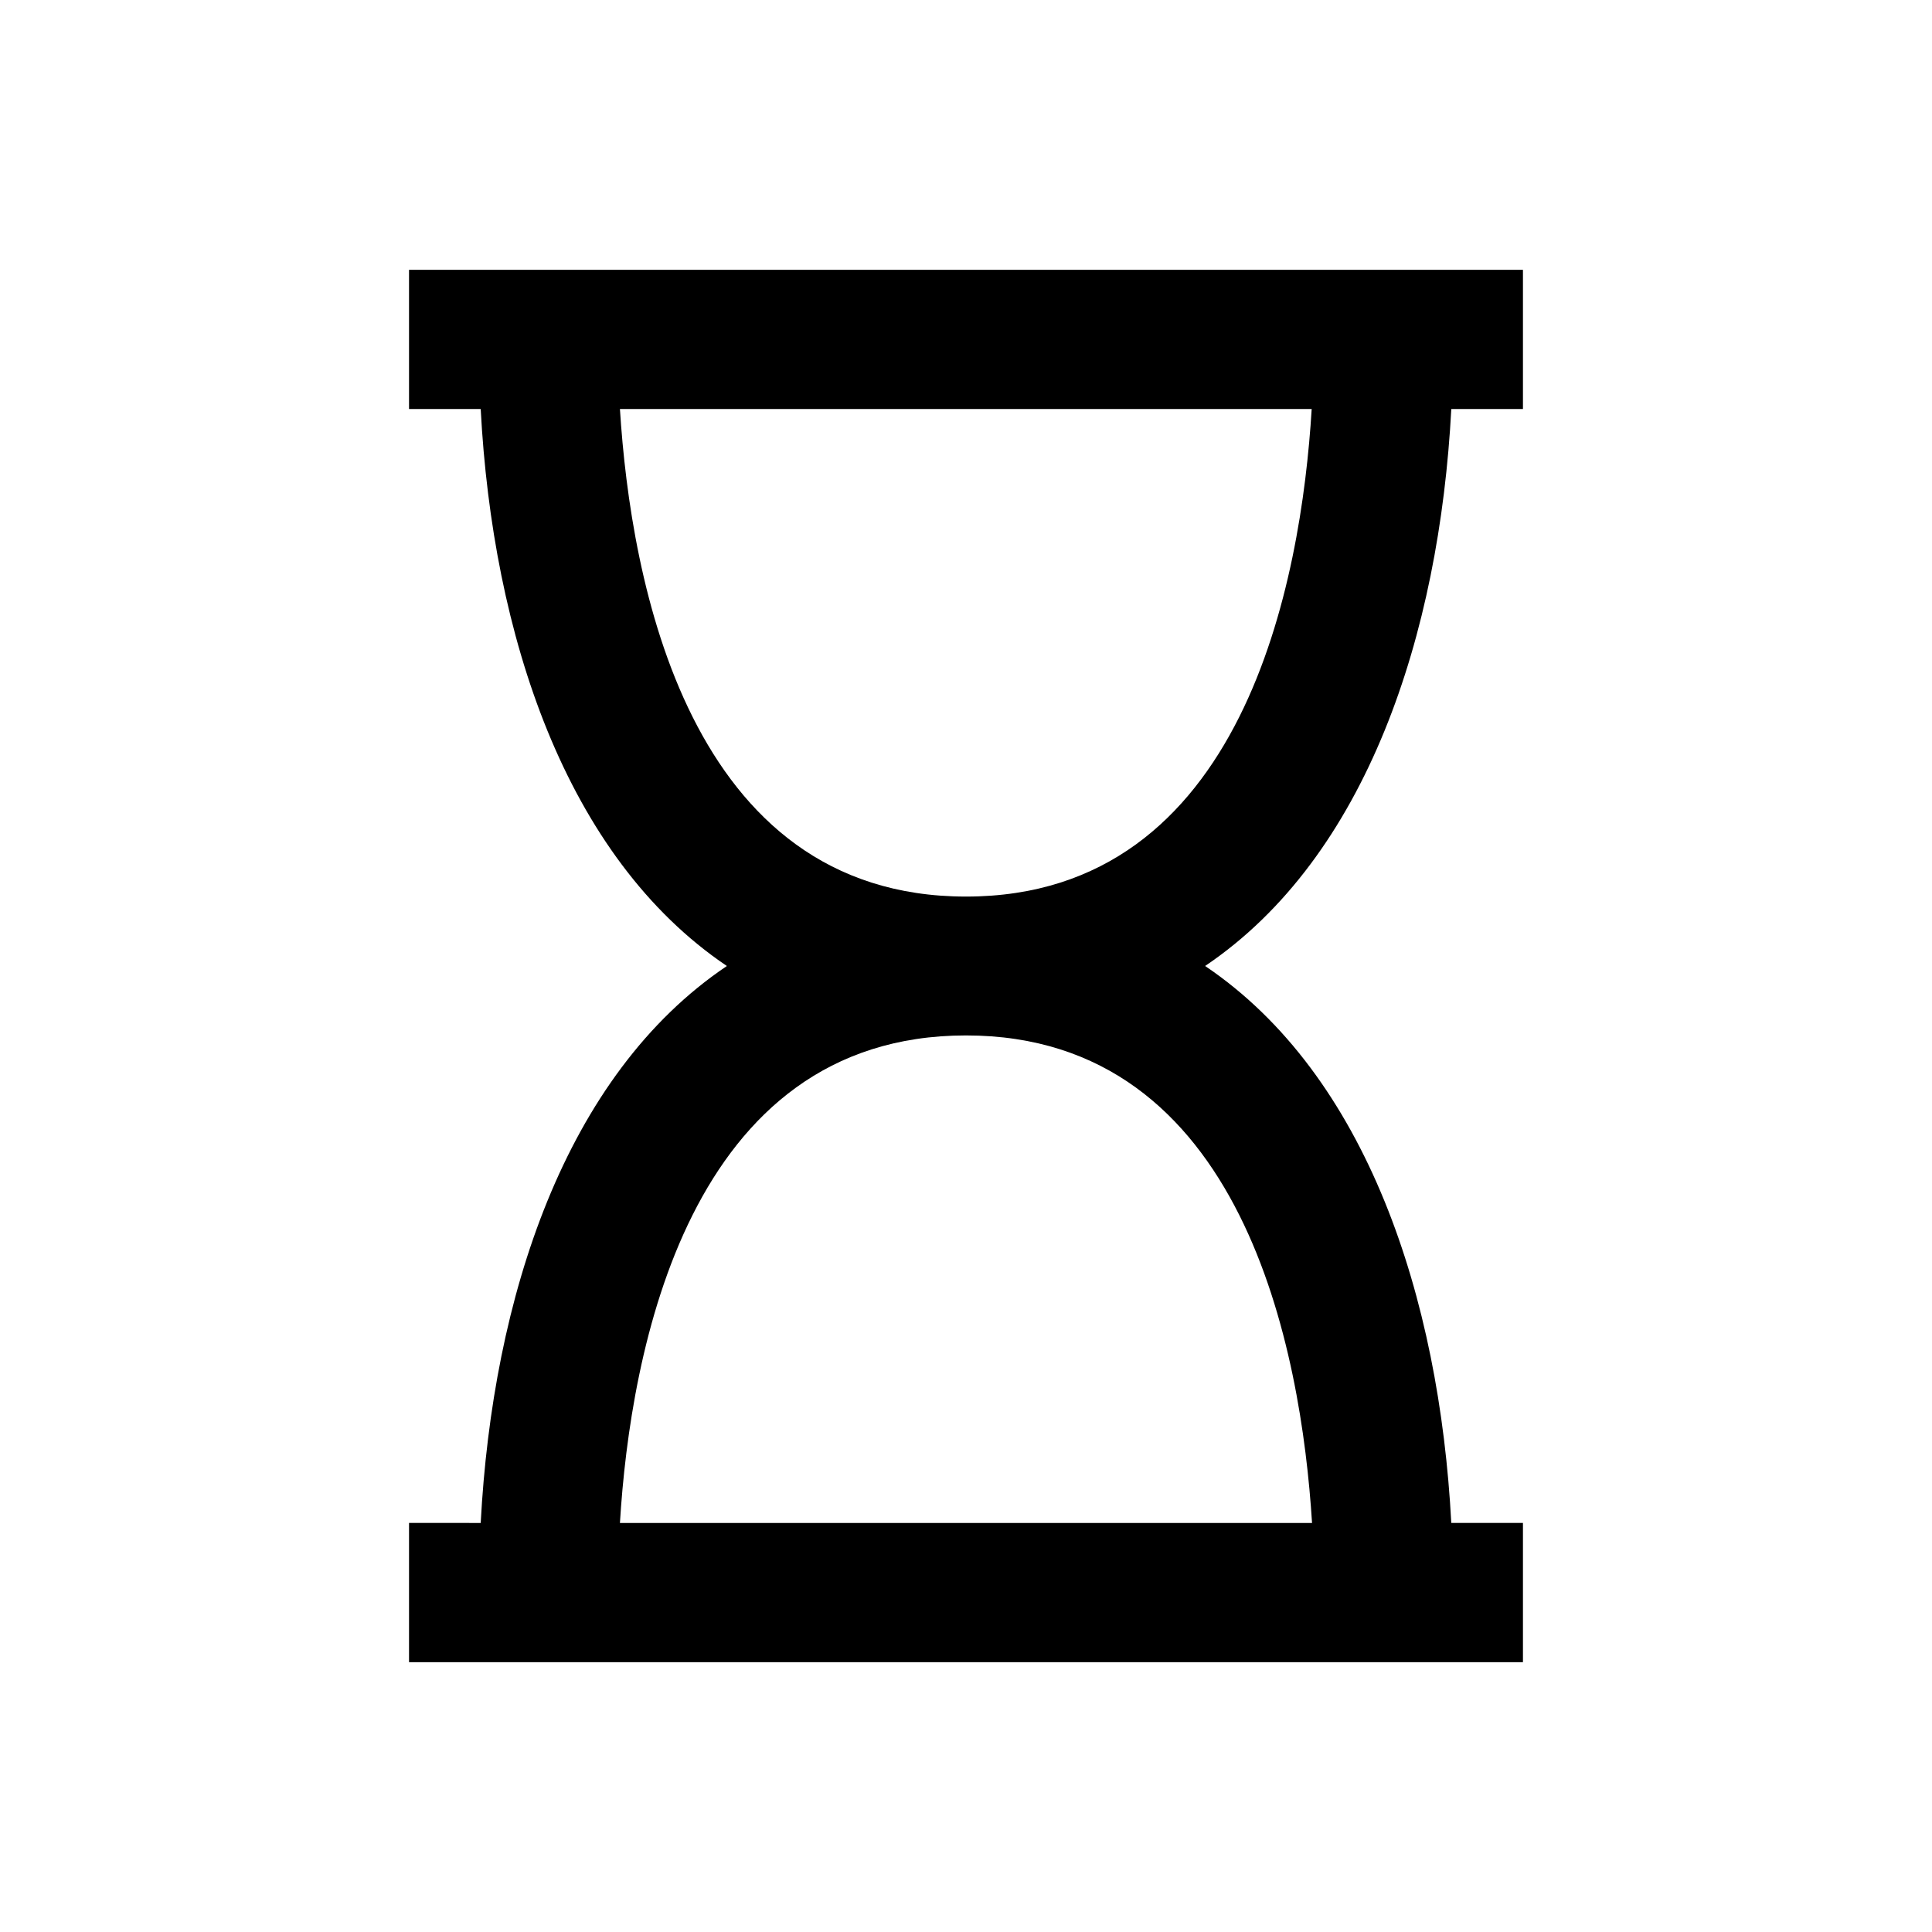
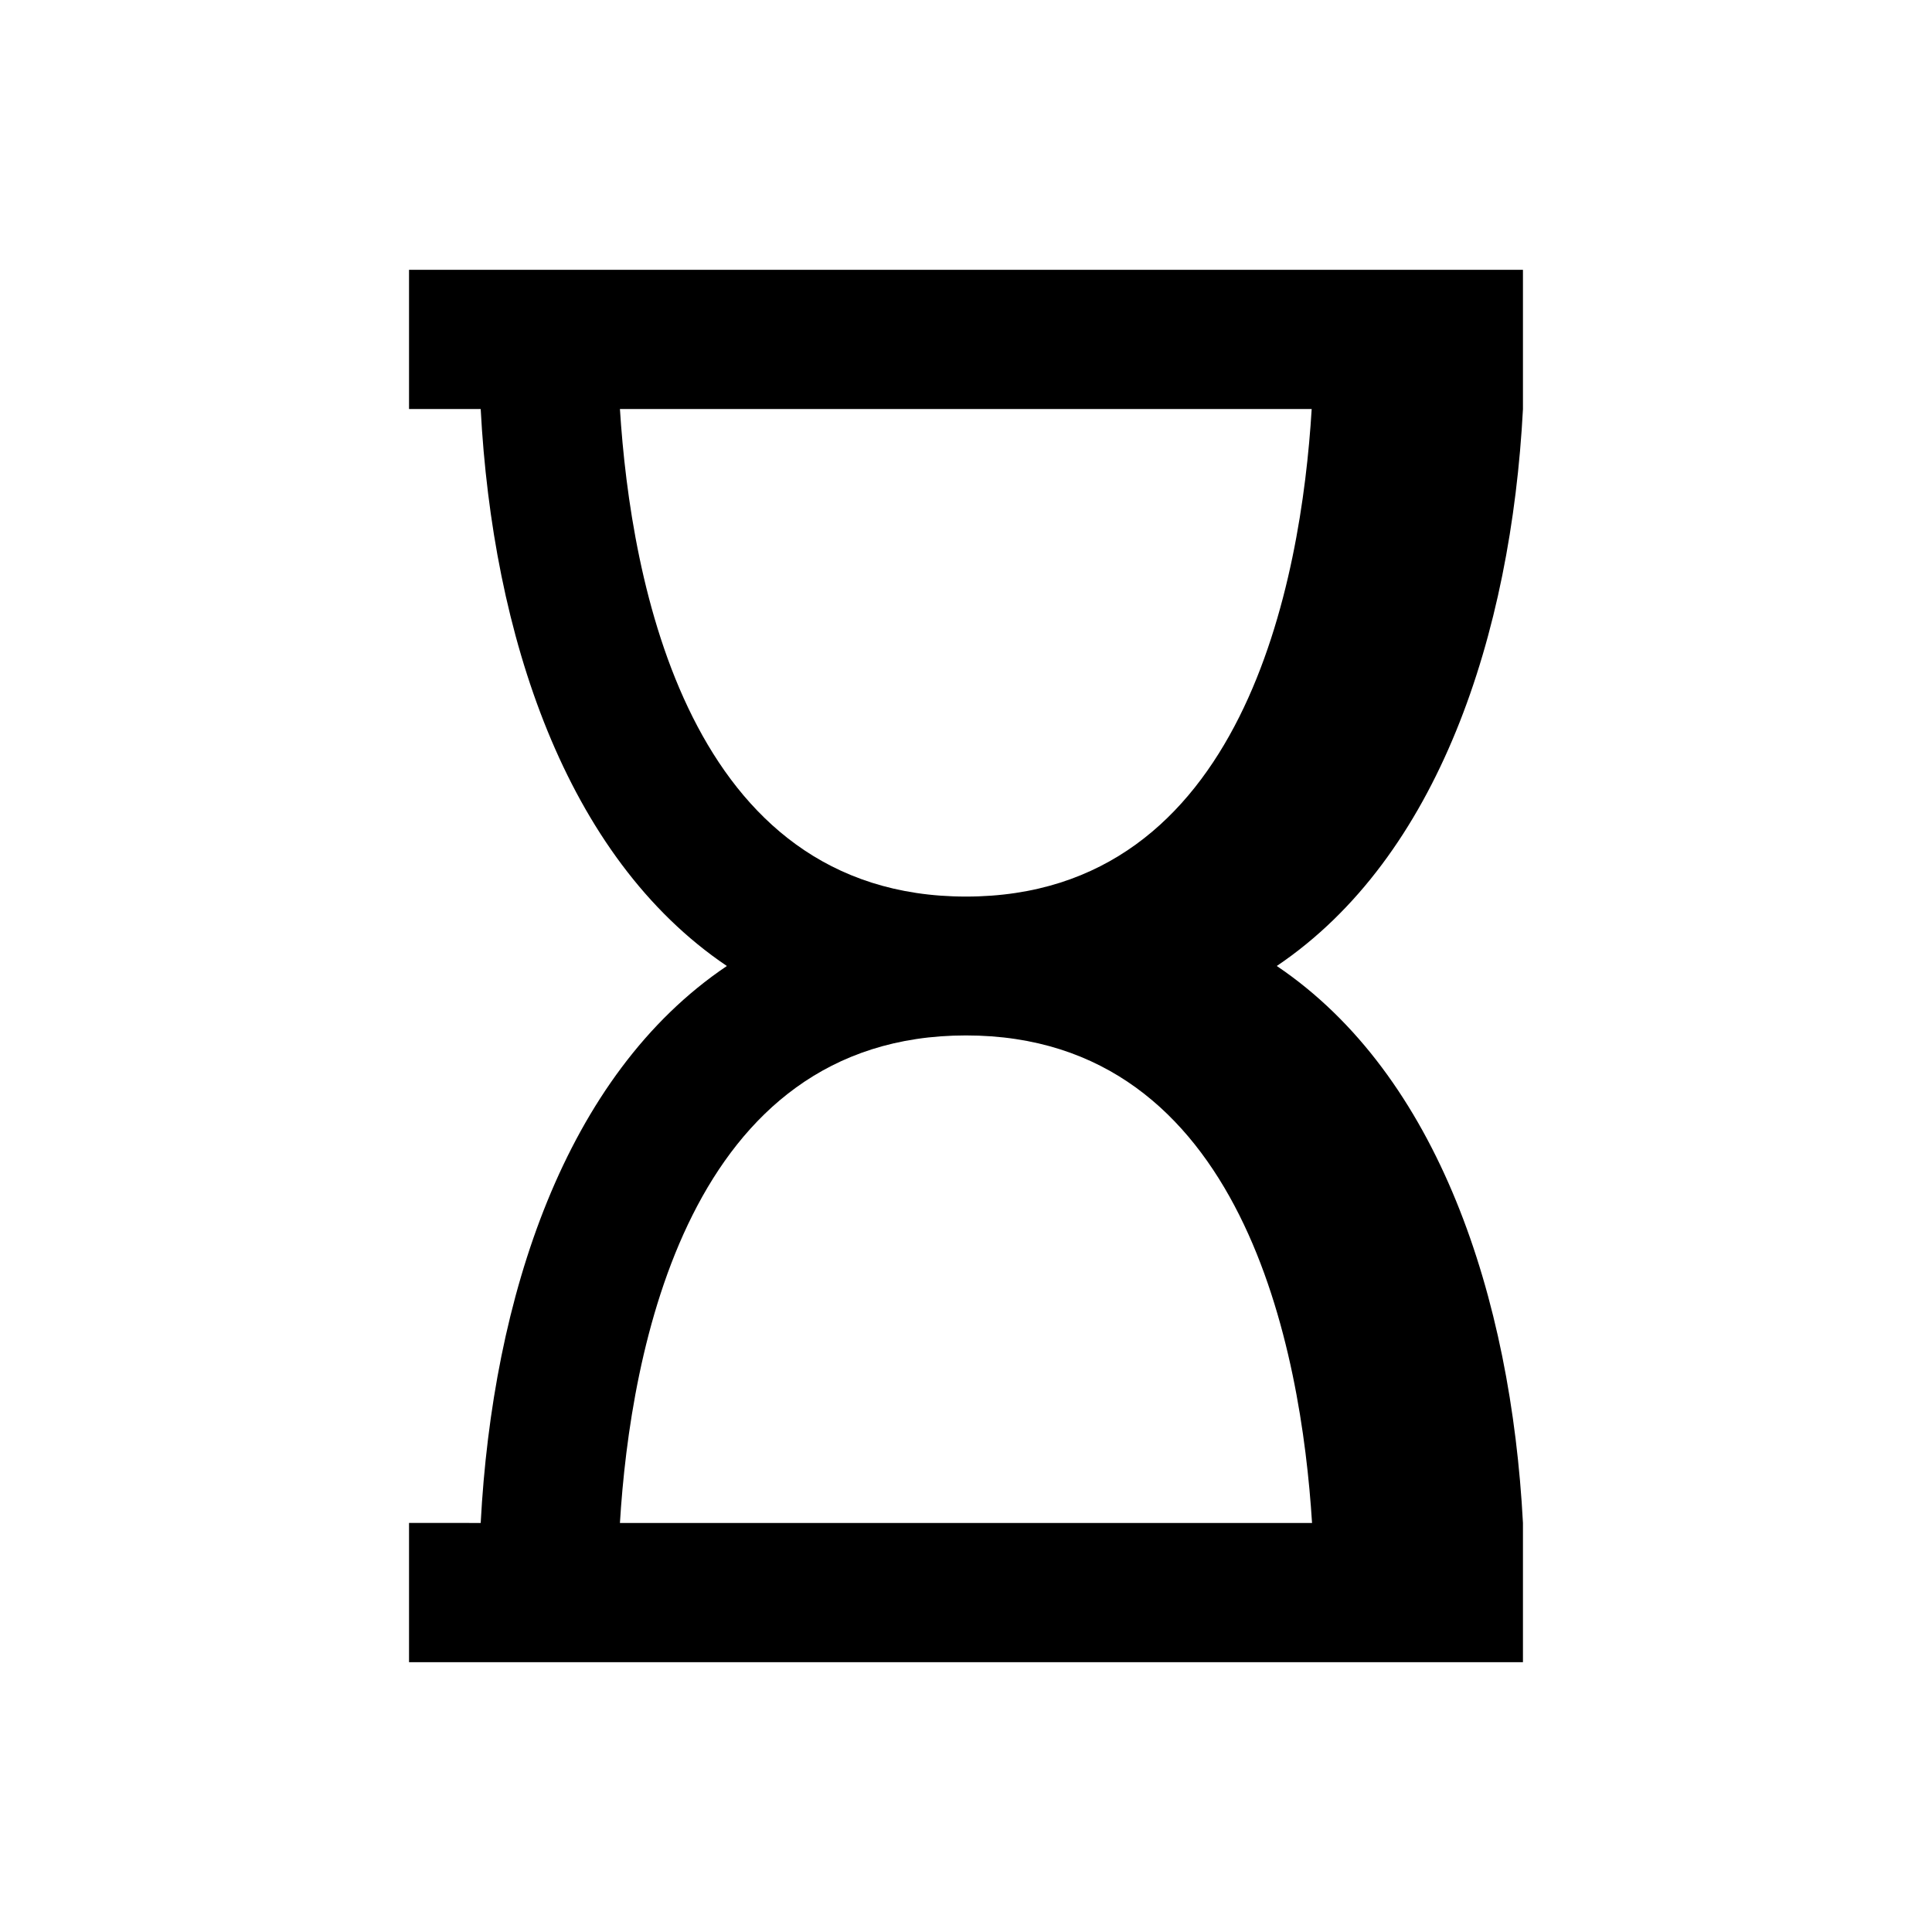
<svg xmlns="http://www.w3.org/2000/svg" fill="#000000" width="800px" height="800px" version="1.1" viewBox="144 144 512 512">
-   <path d="m528.61 252.4h18.988v-36.902h-295.2v36.902h18.992c3.148 59.629 22.336 118.67 65.238 147.6-43 28.93-62.09 87.969-65.238 147.6l-18.992-0.004v36.898h295.2v-36.898h-18.992c-3.148-59.629-22.336-118.67-65.238-147.6 42.902-28.926 62.09-87.969 65.242-147.6zm-36.902 295.2h-183.42c2.754-45.363 18.008-129.2 91.711-129.2 73.699 0 88.855 83.84 91.707 129.2zm-91.707-166c-73.703 0-88.855-83.738-91.711-129.2h183.32c-2.754 45.363-17.91 129.2-91.609 129.2z" />
+   <path d="m528.61 252.4h18.988v-36.902h-295.2v36.902h18.992c3.148 59.629 22.336 118.67 65.238 147.6-43 28.93-62.09 87.969-65.238 147.6l-18.992-0.004v36.898h295.2v-36.898c-3.148-59.629-22.336-118.67-65.238-147.6 42.902-28.926 62.09-87.969 65.242-147.6zm-36.902 295.2h-183.42c2.754-45.363 18.008-129.2 91.711-129.2 73.699 0 88.855 83.84 91.707 129.2zm-91.707-166c-73.703 0-88.855-83.738-91.711-129.2h183.32c-2.754 45.363-17.91 129.2-91.609 129.2z" />
</svg>